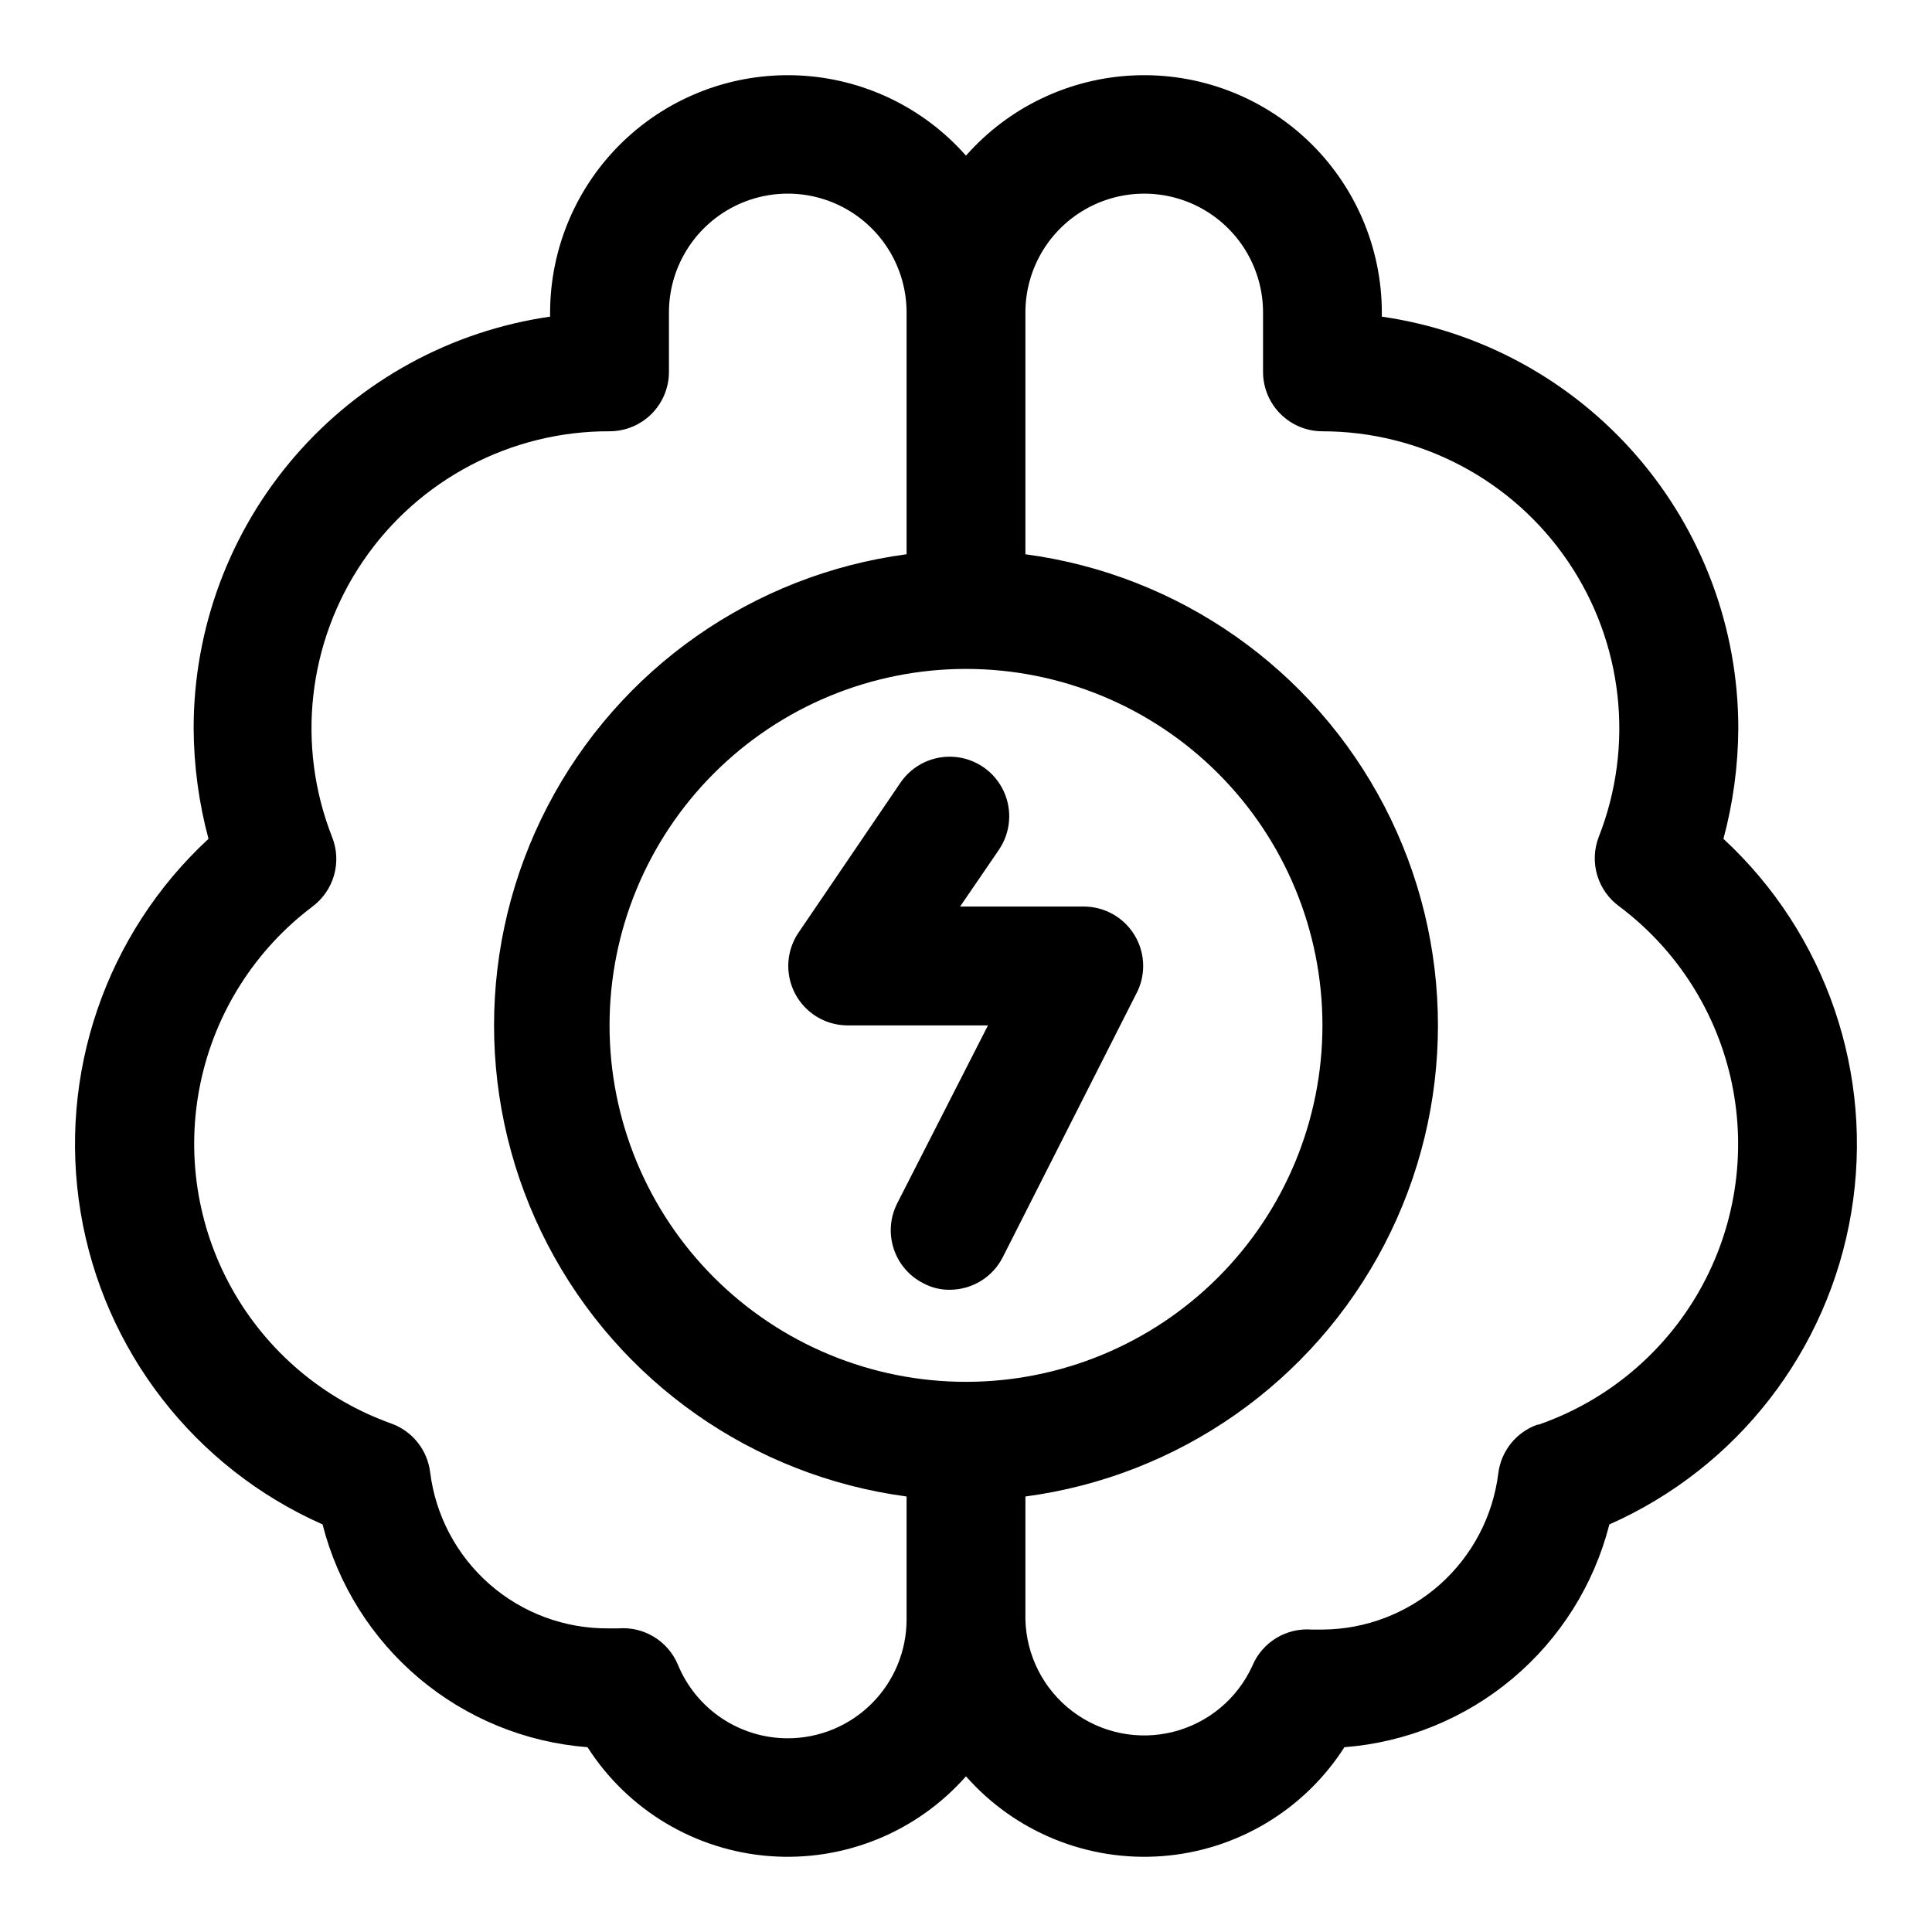
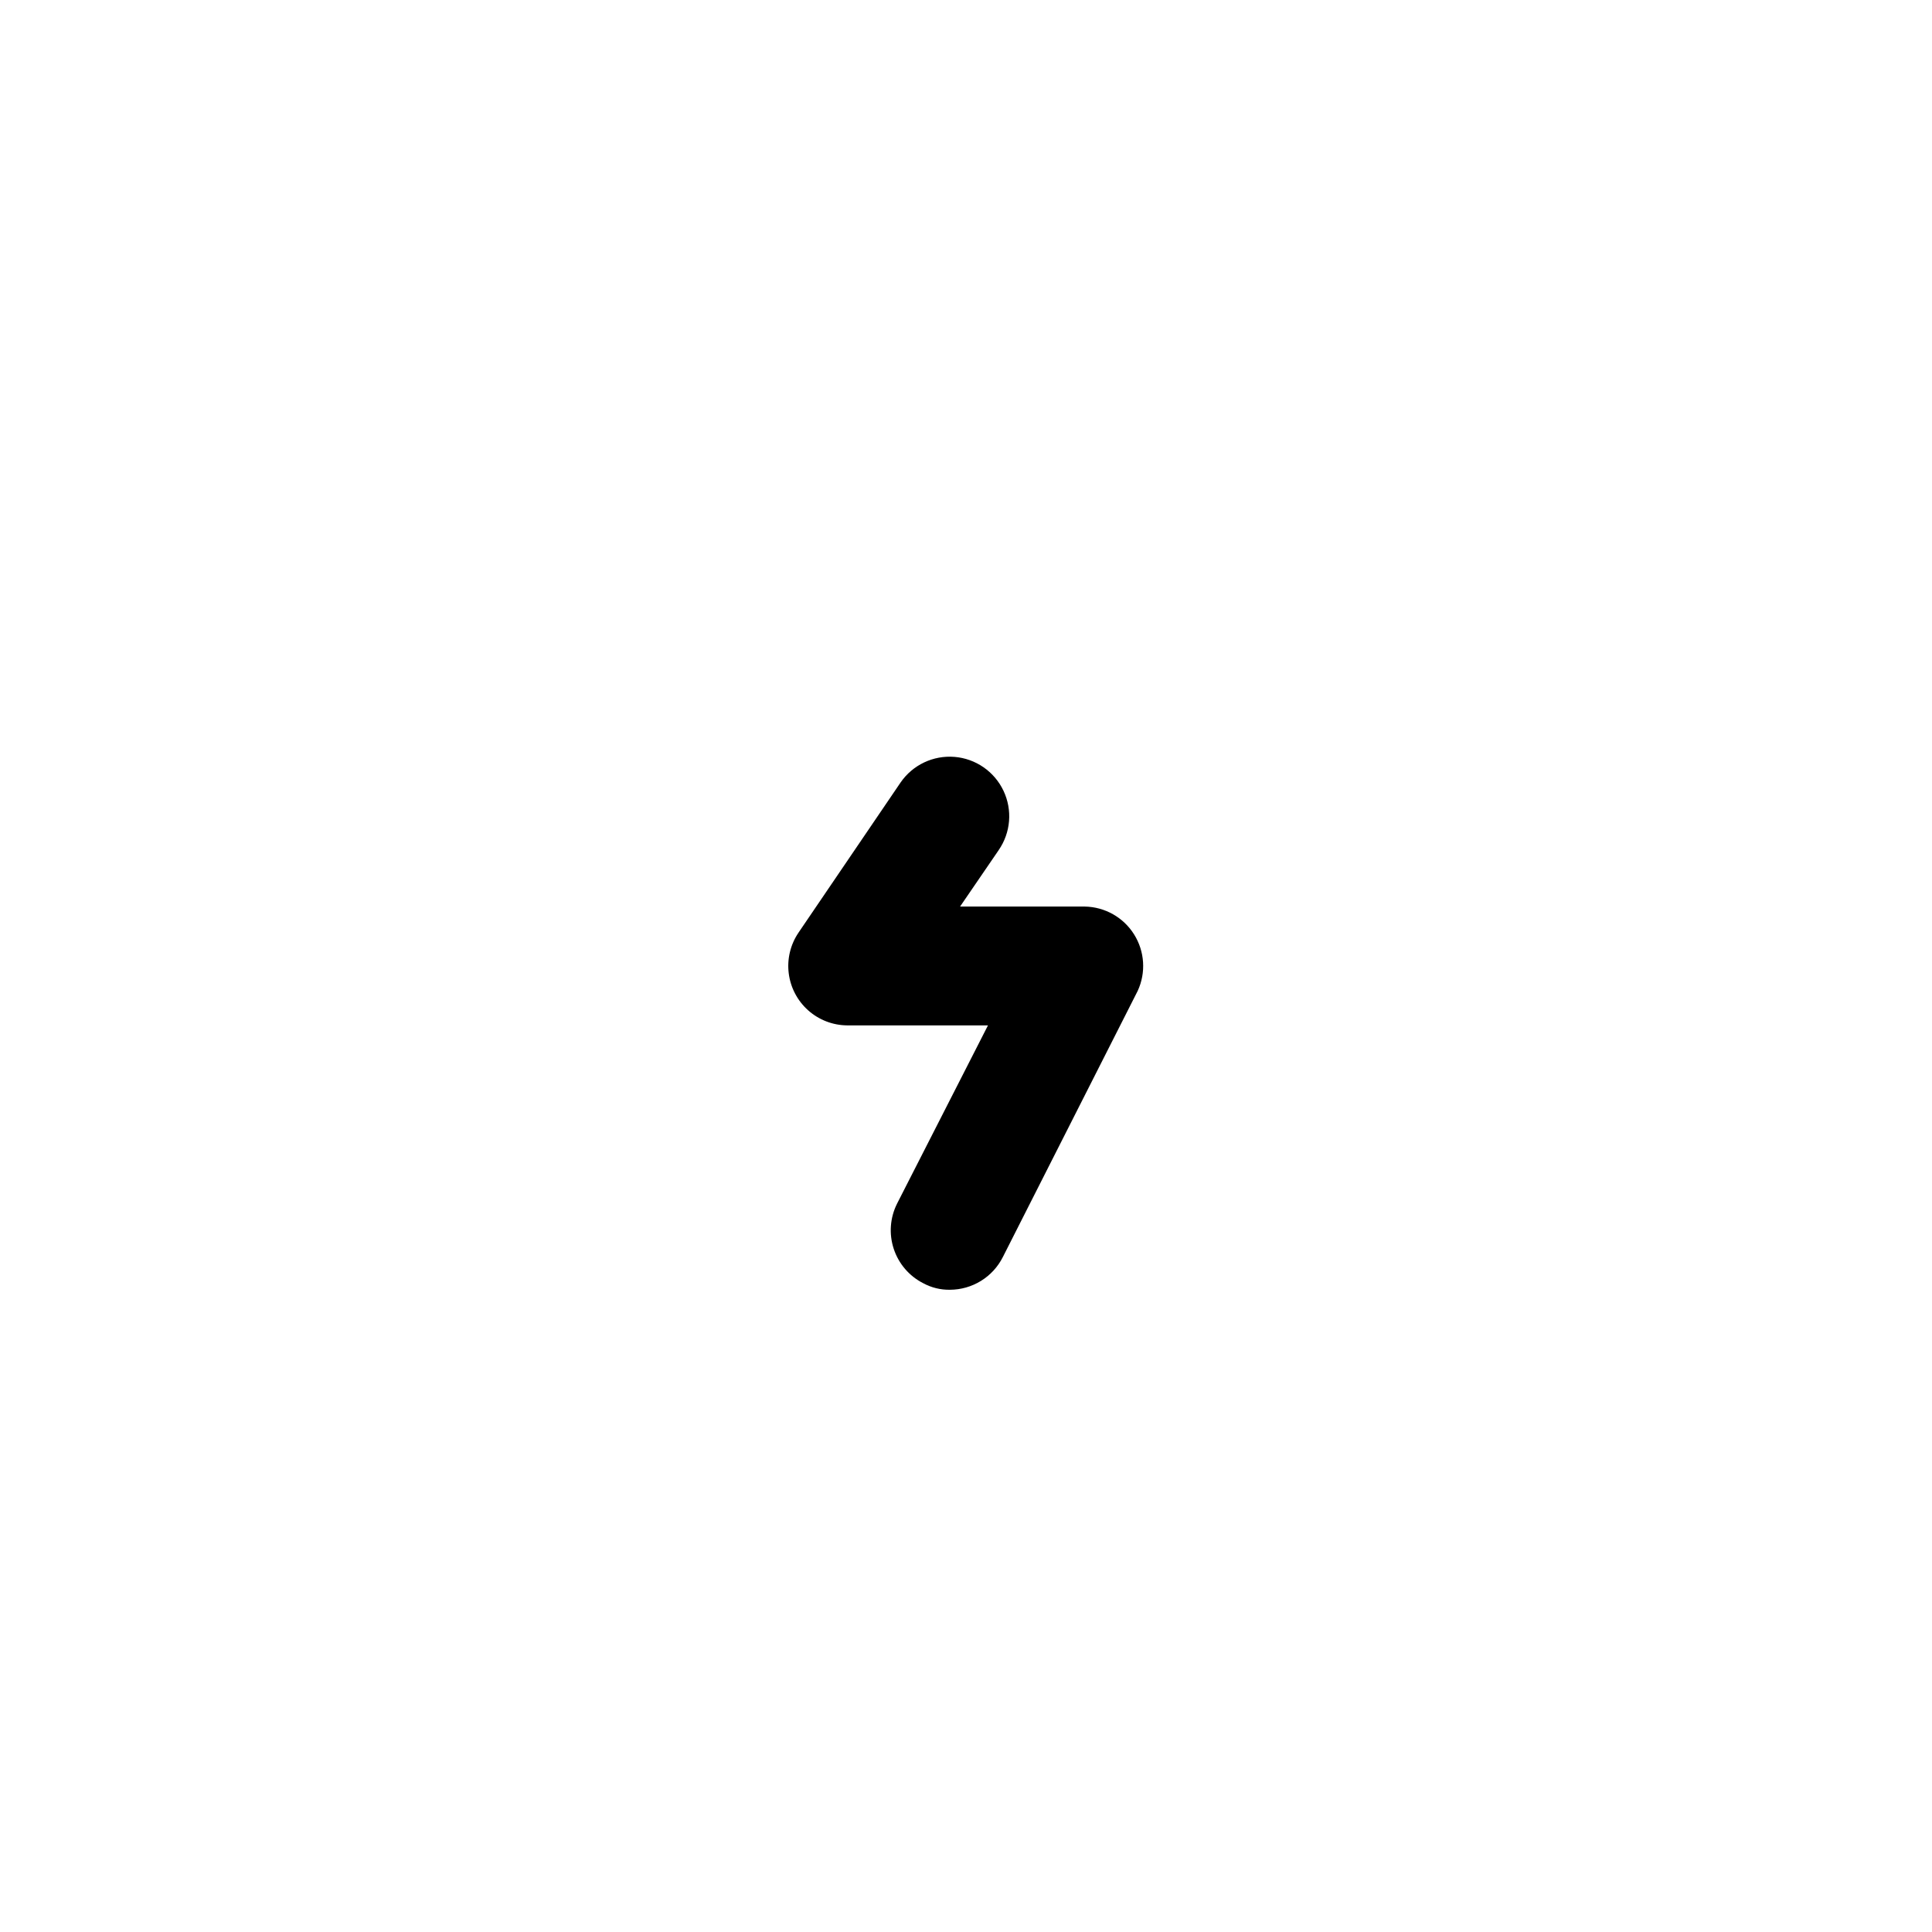
<svg xmlns="http://www.w3.org/2000/svg" fill="#000000" width="800px" height="800px" version="1.1" viewBox="144 144 512 512">
  <g>
-     <path d="m600.73 366.3c2.566-9.551 3.887-19.391 3.938-29.281 0.008-26.508-9.539-52.129-26.891-72.168-17.348-20.039-41.34-33.152-67.574-36.938v-1.105c-0.023-17.148-7.043-33.543-19.43-45.402-12.387-11.855-29.074-18.148-46.207-17.426-17.133 0.723-33.23 8.402-44.57 21.266-11.344-12.863-27.441-20.543-44.574-21.266-17.133-0.723-33.82 5.57-46.207 17.426-12.387 11.859-19.402 28.254-19.43 45.402v1.105c-26.234 3.785-50.223 16.898-67.574 36.938-17.348 20.039-26.895 45.66-26.891 72.168 0.051 9.891 1.371 19.73 3.938 29.281-27.238 25.191-39.969 62.398-33.883 98.996 6.09 36.598 30.184 67.676 64.113 82.691 4.062 15.945 13.023 30.215 25.617 40.805 12.598 10.594 28.191 16.969 44.598 18.234 10.656 16.656 28.512 27.344 48.223 28.859 19.715 1.516 38.992-6.312 52.07-21.145 13.074 14.832 32.355 22.66 52.066 21.145 19.711-1.516 37.57-12.203 48.223-28.859 16.406-1.266 32.004-7.641 44.598-18.234 12.594-10.59 21.555-24.859 25.621-40.805 33.926-15.016 58.02-46.094 64.109-82.691 6.09-36.598-6.644-73.805-33.883-98.996zm-200.73 143.9c-25.055 0-49.082-9.953-66.797-27.668-17.715-17.715-27.668-41.742-27.668-66.797 0-25.055 9.953-49.082 27.668-66.797 17.715-17.715 41.742-27.668 66.797-27.668 25.051 0 49.078 9.953 66.793 27.668 17.719 17.715 27.668 41.742 27.668 66.797 0 25.055-9.949 49.082-27.668 66.797-17.715 17.715-41.742 27.668-66.793 27.668zm-47.23 94.465h-0.004c-6.242 0-12.344-1.855-17.531-5.332-5.188-3.477-9.223-8.418-11.594-14.191-1.281-3.055-3.492-5.625-6.32-7.348-2.824-1.727-6.125-2.516-9.426-2.258h-2.676c-11.578 0.09-22.789-4.078-31.496-11.711-8.707-7.637-14.309-18.203-15.734-29.695-0.363-2.902-1.523-5.652-3.359-7.934-1.836-2.277-4.273-4.004-7.031-4.977-17.906-6.422-32.883-19.113-42.152-35.723-9.273-16.609-12.219-36.016-8.289-54.629 3.926-18.613 14.465-35.176 29.656-46.621 2.769-2.074 4.781-5 5.719-8.328 0.941-3.332 0.758-6.879-0.523-10.094-9.547-24.277-6.445-51.707 8.277-73.242s39.16-34.375 65.25-34.289c4.176 0 8.18-1.656 11.133-4.609s4.609-6.957 4.609-11.133v-15.746c0-11.25 6.004-21.645 15.746-27.27 9.742-5.625 21.746-5.625 31.488 0 9.742 5.625 15.742 16.02 15.742 27.27v64.078c-40.691 5.422-76.188 30.328-95.125 66.75-18.934 36.418-18.934 79.785 0 116.2 18.938 36.422 54.434 61.332 95.125 66.75v32.59c0 8.352-3.316 16.359-9.223 22.266s-13.914 9.223-22.266 9.223zm198.69-83.129h-0.004c-2.762 0.973-5.195 2.695-7.031 4.977-1.836 2.281-3 5.027-3.359 7.934-1.414 11.383-6.926 21.863-15.5 29.484-8.578 7.617-19.633 11.855-31.105 11.922h-2.832c-3.301-0.258-6.598 0.531-9.426 2.254-2.824 1.727-5.039 4.297-6.316 7.352-3.965 8.715-11.68 15.152-20.965 17.496-9.285 2.34-19.129 0.332-26.754-5.465-7.621-5.793-12.195-14.742-12.426-24.312v-32.59c40.691-5.418 76.188-30.328 95.125-66.75 18.938-36.418 18.938-79.785 0-116.2-18.938-36.422-54.434-61.328-95.125-66.75v-64.078c0-11.25 6.004-21.645 15.746-27.27 9.742-5.625 21.742-5.625 31.488 0 9.742 5.625 15.742 16.02 15.742 27.27v15.746c0 4.176 1.66 8.18 4.609 11.133 2.953 2.953 6.961 4.609 11.133 4.609 26.035 0.016 50.375 12.902 65.023 34.418 14.652 21.52 17.715 48.891 8.188 73.113-1.246 3.25-1.379 6.82-0.383 10.152 0.996 3.332 3.07 6.238 5.894 8.27 15.289 11.484 25.875 28.145 29.781 46.863 3.902 18.719 0.863 38.219-8.559 54.859-9.418 16.641-24.574 29.281-42.637 35.566z" />
    <path d="m431.49 384.25h-33.062l10.234-14.957h-0.004c3.207-4.641 3.695-10.637 1.277-15.734-2.414-5.098-7.367-8.52-12.988-8.977-5.621-0.453-11.059 2.121-14.266 6.762l-27.078 39.832v0.004c-2.137 3.156-3.055 6.984-2.578 10.77 0.473 3.785 2.305 7.269 5.152 9.805 2.848 2.535 6.519 3.953 10.336 3.984h37.312l-24.09 47.23v0.004c-1.867 3.715-2.188 8.023-0.887 11.977 1.297 3.953 4.106 7.231 7.816 9.117 2.172 1.18 4.613 1.777 7.082 1.734 2.91-0.012 5.758-0.824 8.23-2.352 2.473-1.527 4.477-3.711 5.785-6.309l35.738-70.535c2.234-4.828 1.879-10.465-0.949-14.973-2.824-4.512-7.742-7.289-13.062-7.383z" />
  </g>
</svg>